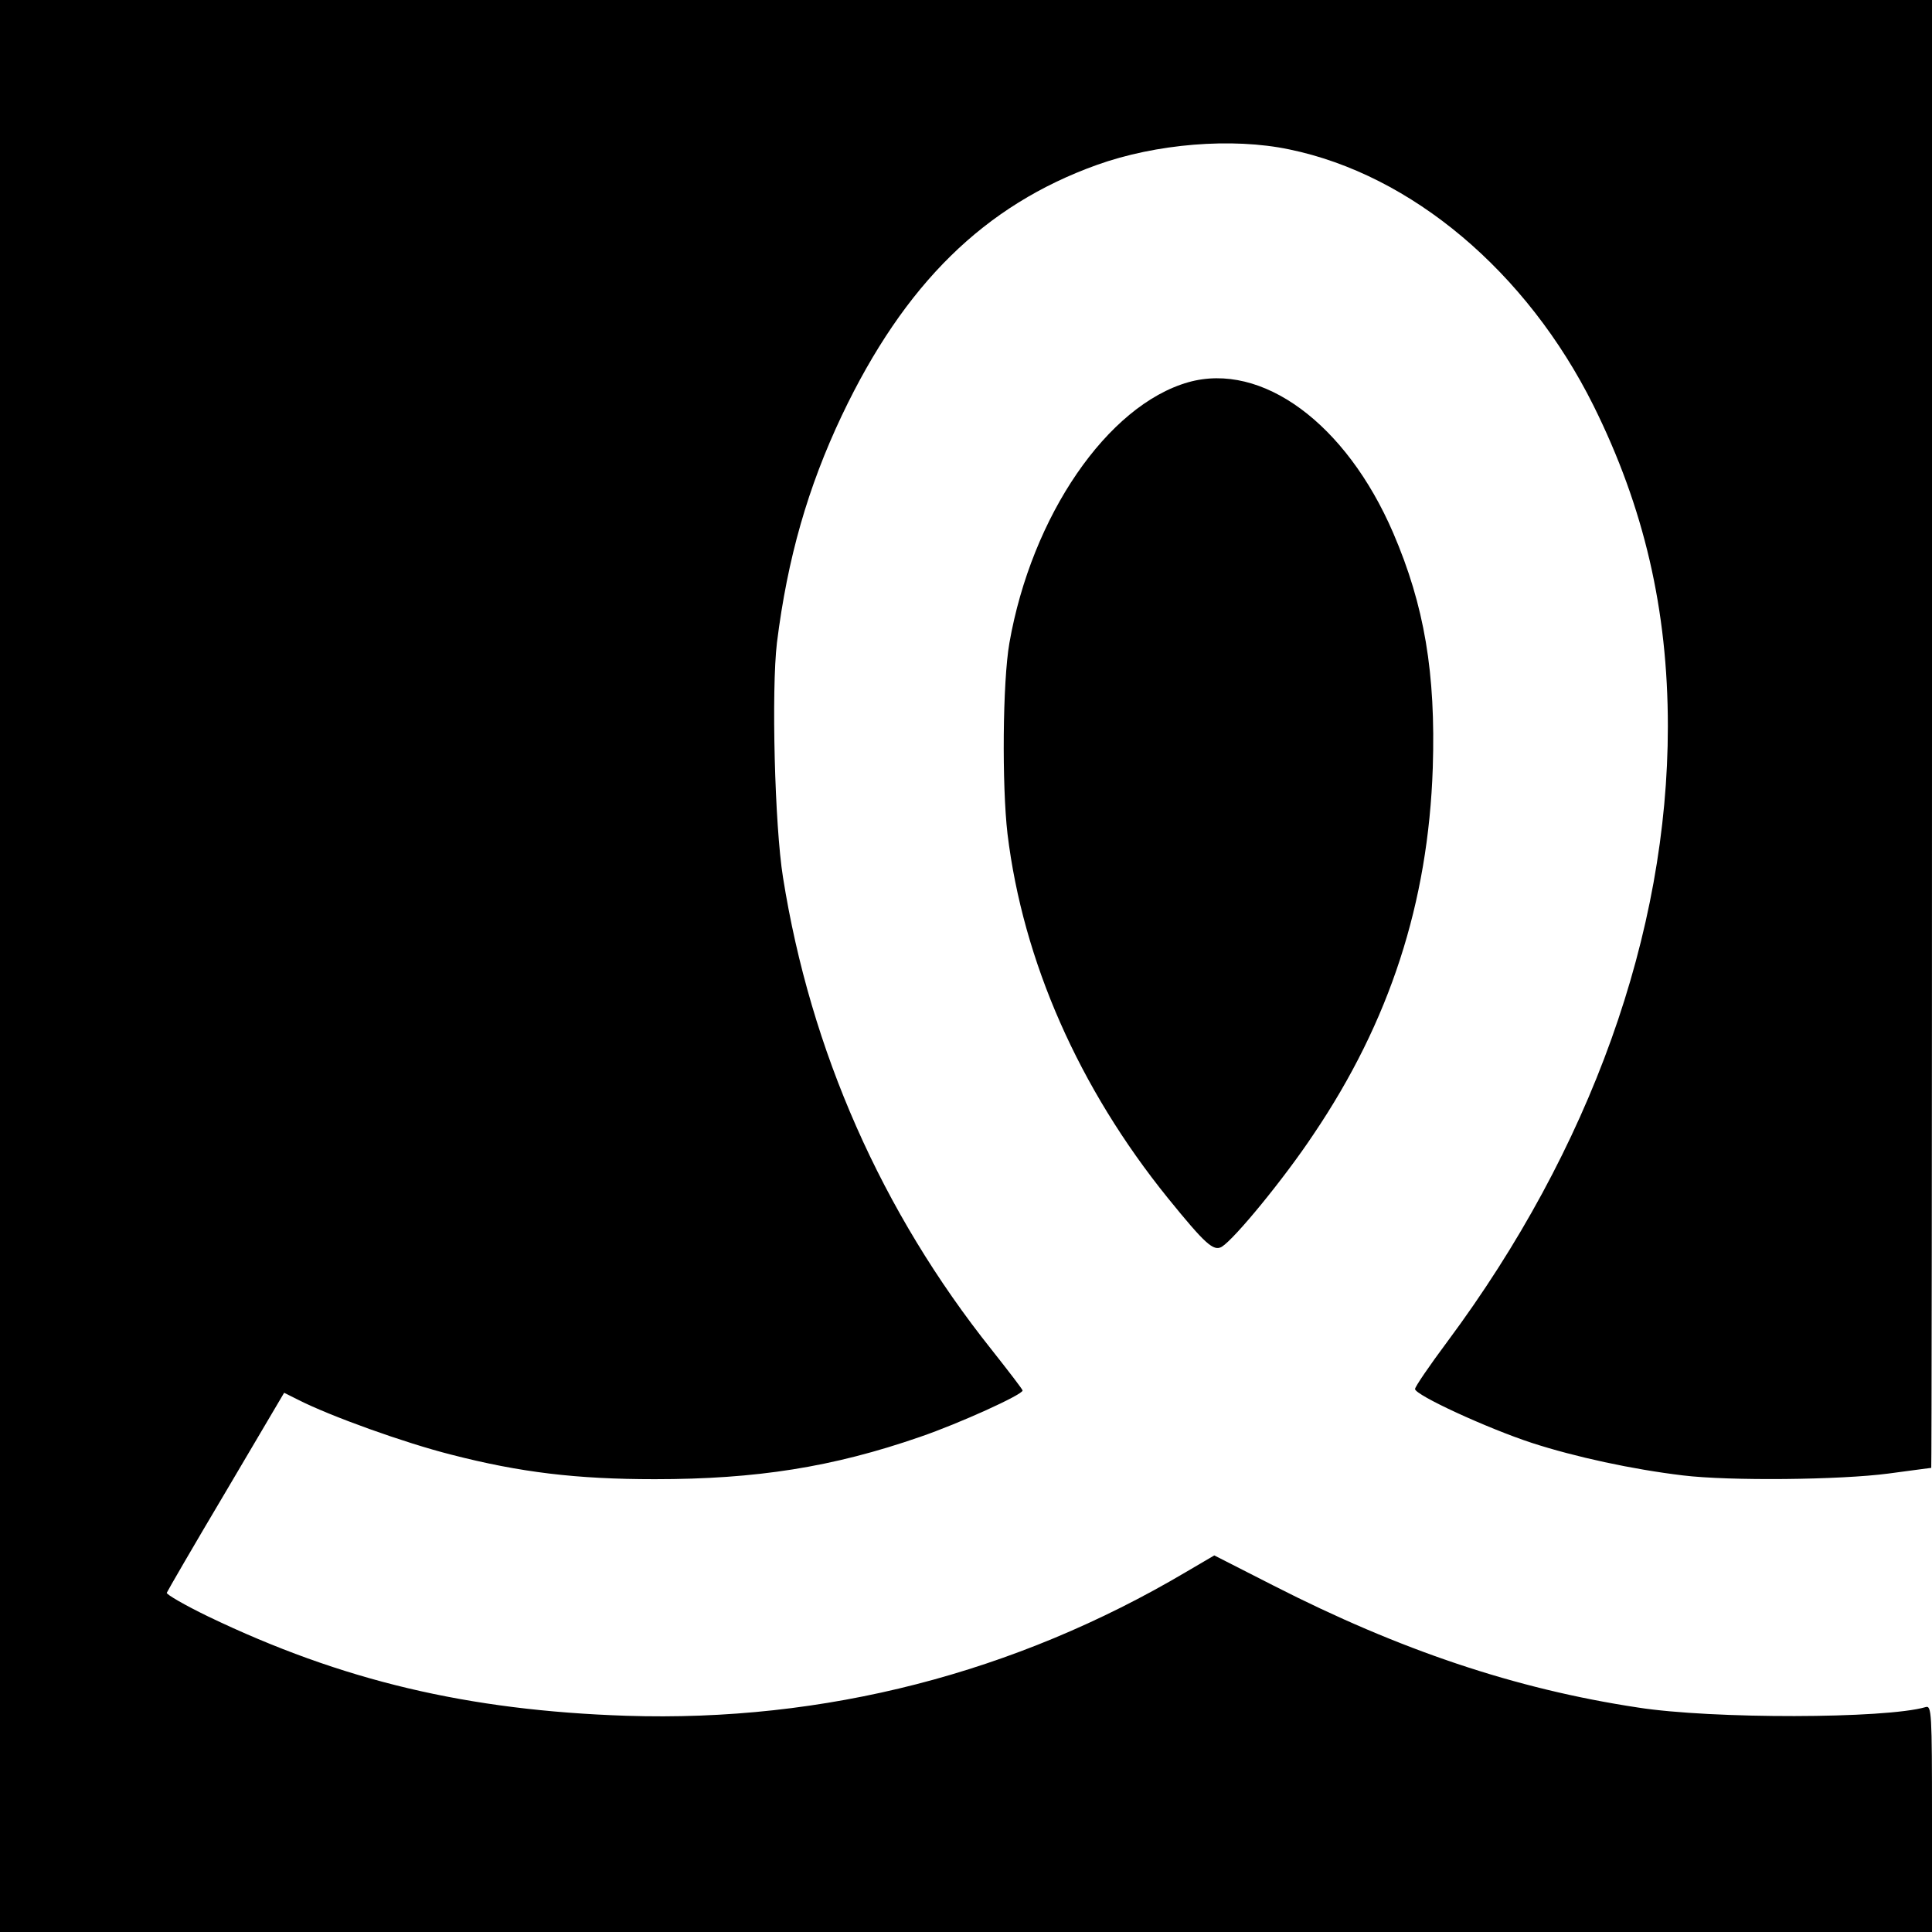
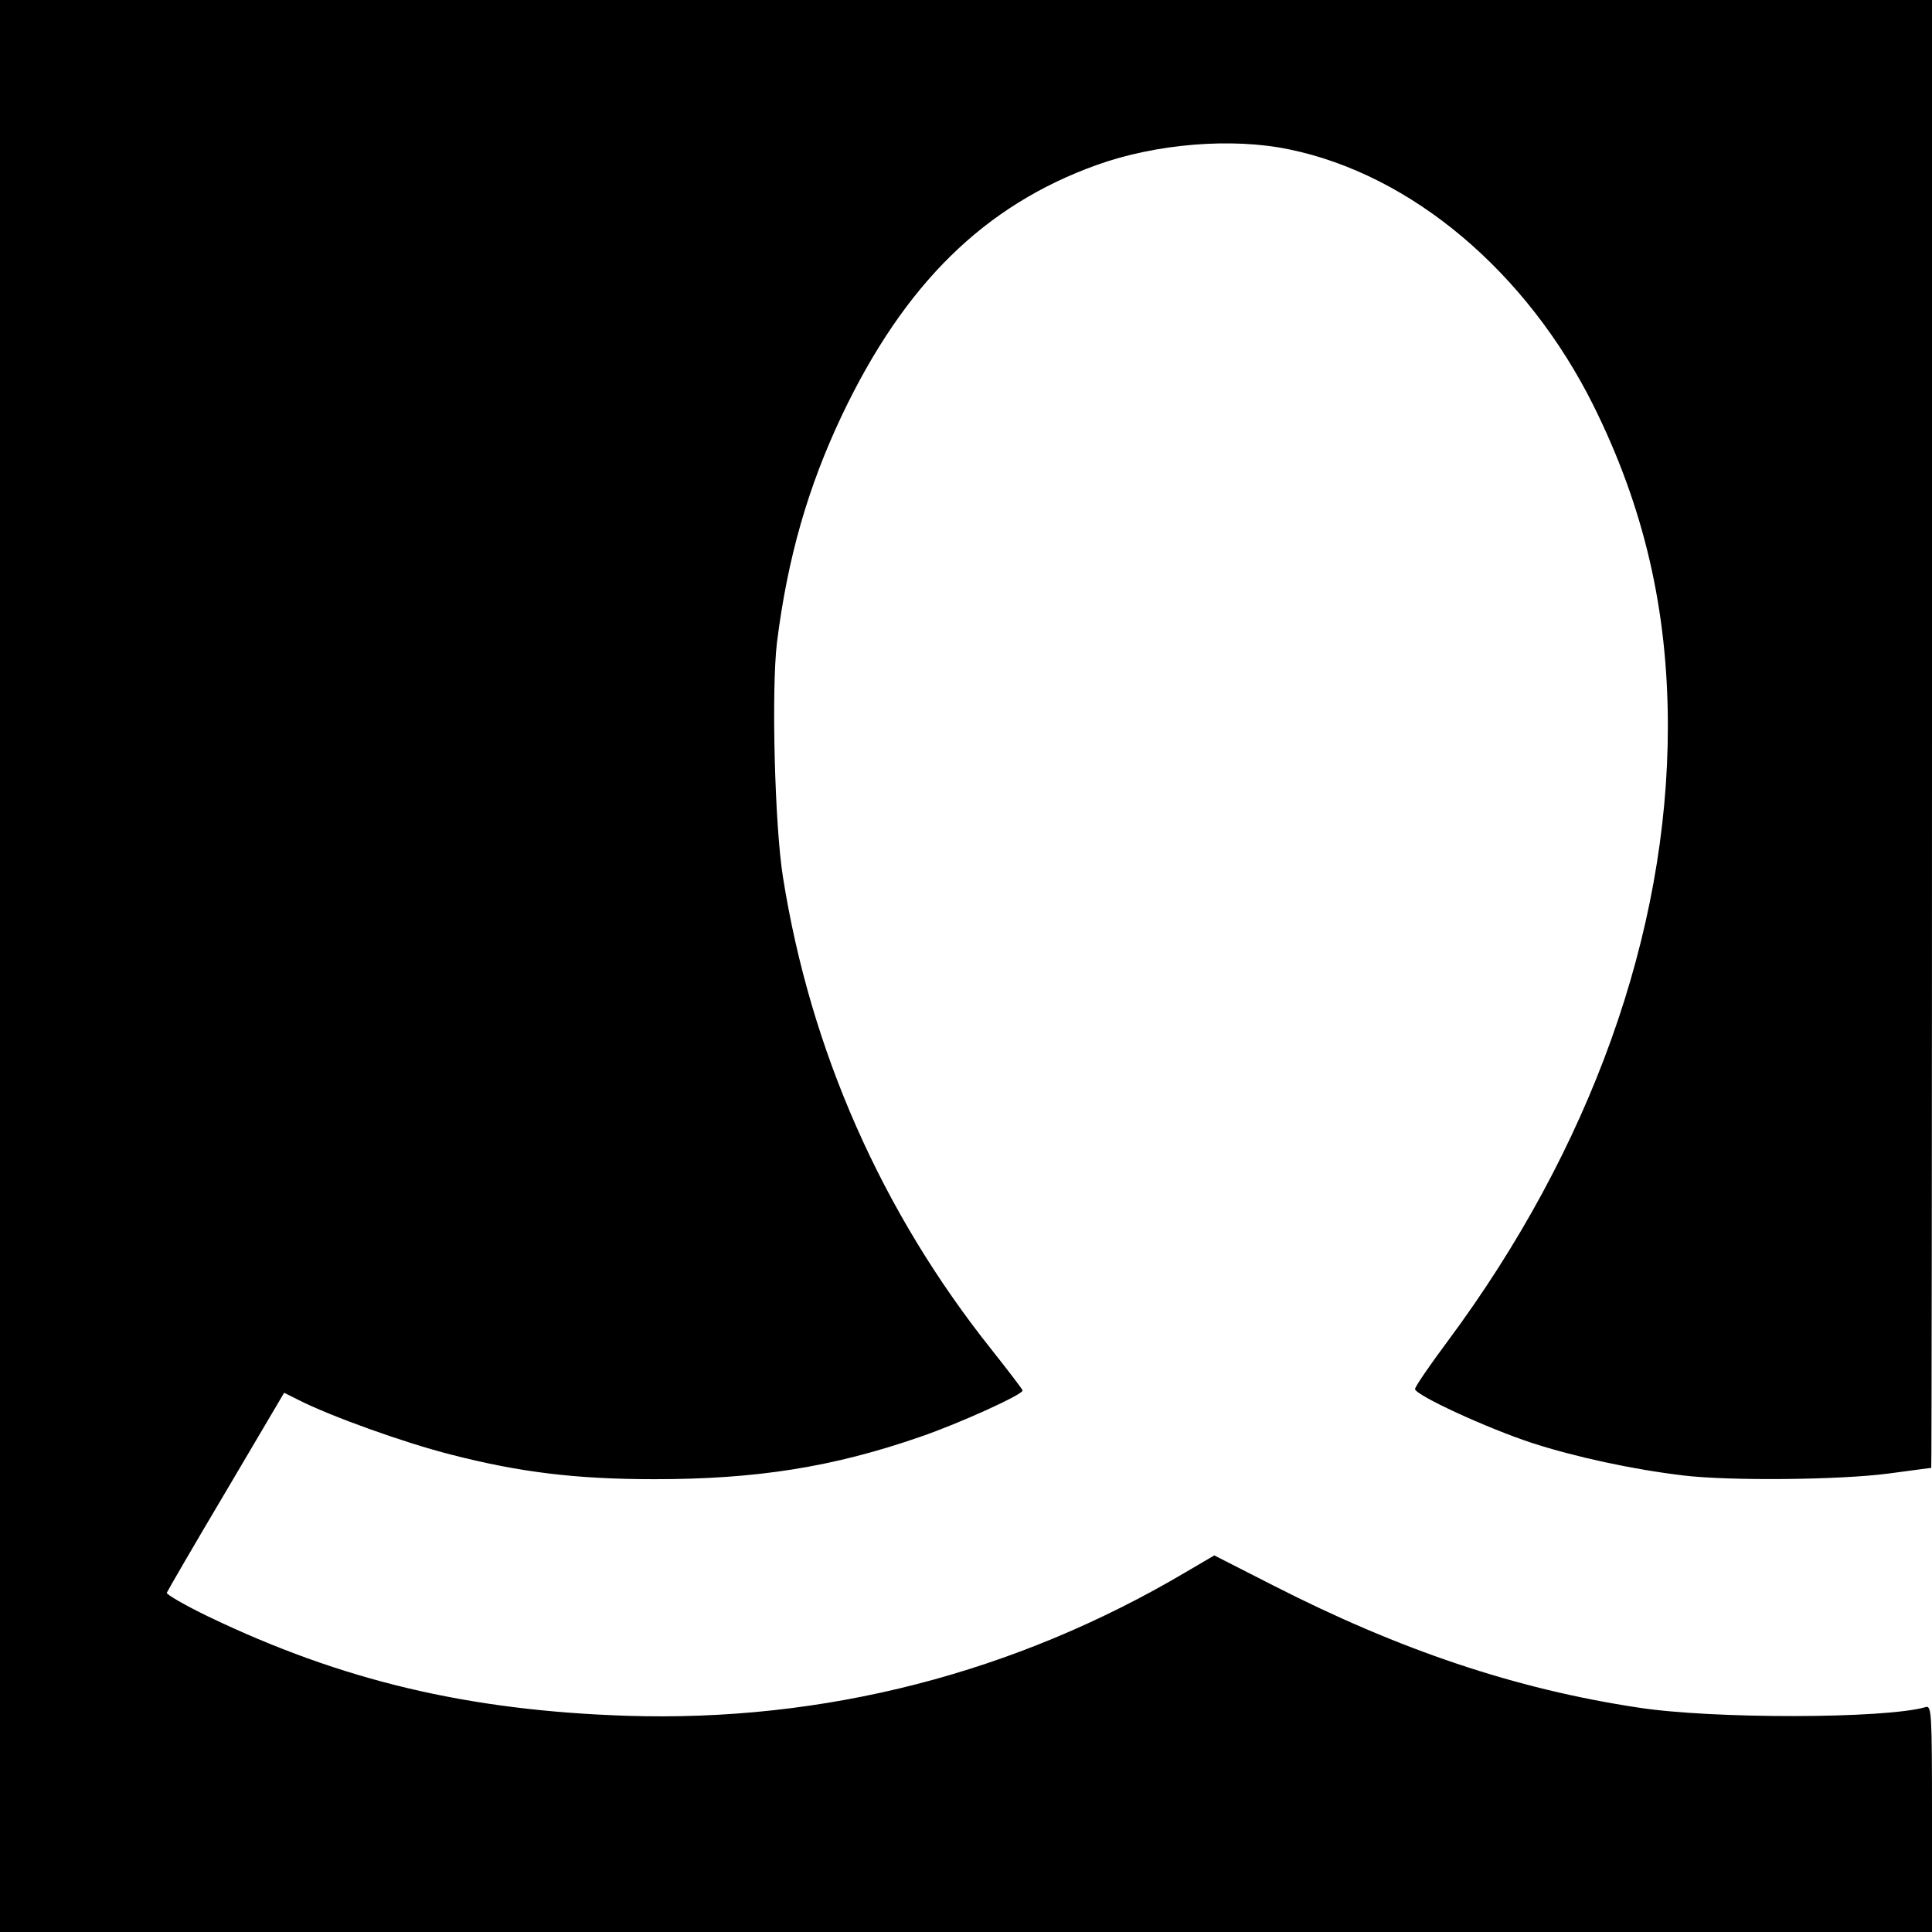
<svg xmlns="http://www.w3.org/2000/svg" version="1.0" width="512pt" height="512pt" viewBox="0 0 512 512" preserveAspectRatio="xMidYMid meet">
  <g transform="translate(0,512) scale(0.1,-0.1)" fill="#000000" stroke="none">
    <path d="M0 2560 l0 -2560 2560 0 2560 0 0 301 c0 281 -1 300 -17 295 -106 -31 -566 -32 -763 -1 -324 49 -630 152 -965 323 l-157 80 -75 -44 c-453 -268 -958 -398 -1483 -381 -420 14 -754 93 -1108 263 -62 30 -112 59 -110 63 2 5 72 126 157 269 l154 261 36 -18 c86 -44 284 -115 407 -146 182 -47 332 -65 539 -65 270 0 472 32 703 112 105 36 272 112 272 123 0 3 -37 51 -82 108 -291 365 -480 792 -553 1252 -22 137 -31 496 -16 622 28 224 82 412 172 602 166 349 378 557 676 664 156 56 358 73 510 41 324 -67 629 -324 806 -679 134 -270 197 -541 197 -850 0 -548 -205 -1120 -584 -1630 -47 -63 -86 -120 -86 -126 0 -16 191 -104 310 -143 114 -37 266 -70 400 -86 123 -15 417 -12 545 5 61 8 111 15 113 15 1 0 2 875 2 1945 l0 1945 -2560 0 -2560 0 0 -2560z" />
-     <path d="M3149 4107 c-214 -61 -415 -354 -474 -691 -18 -103 -20 -377 -5 -506 41 -337 189 -673 425 -965 99 -122 121 -142 143 -129 34 21 166 182 243 298 202 299 304 614 316 971 8 251 -22 430 -105 623 -125 290 -348 454 -543 399z" />
  </g>
</svg>